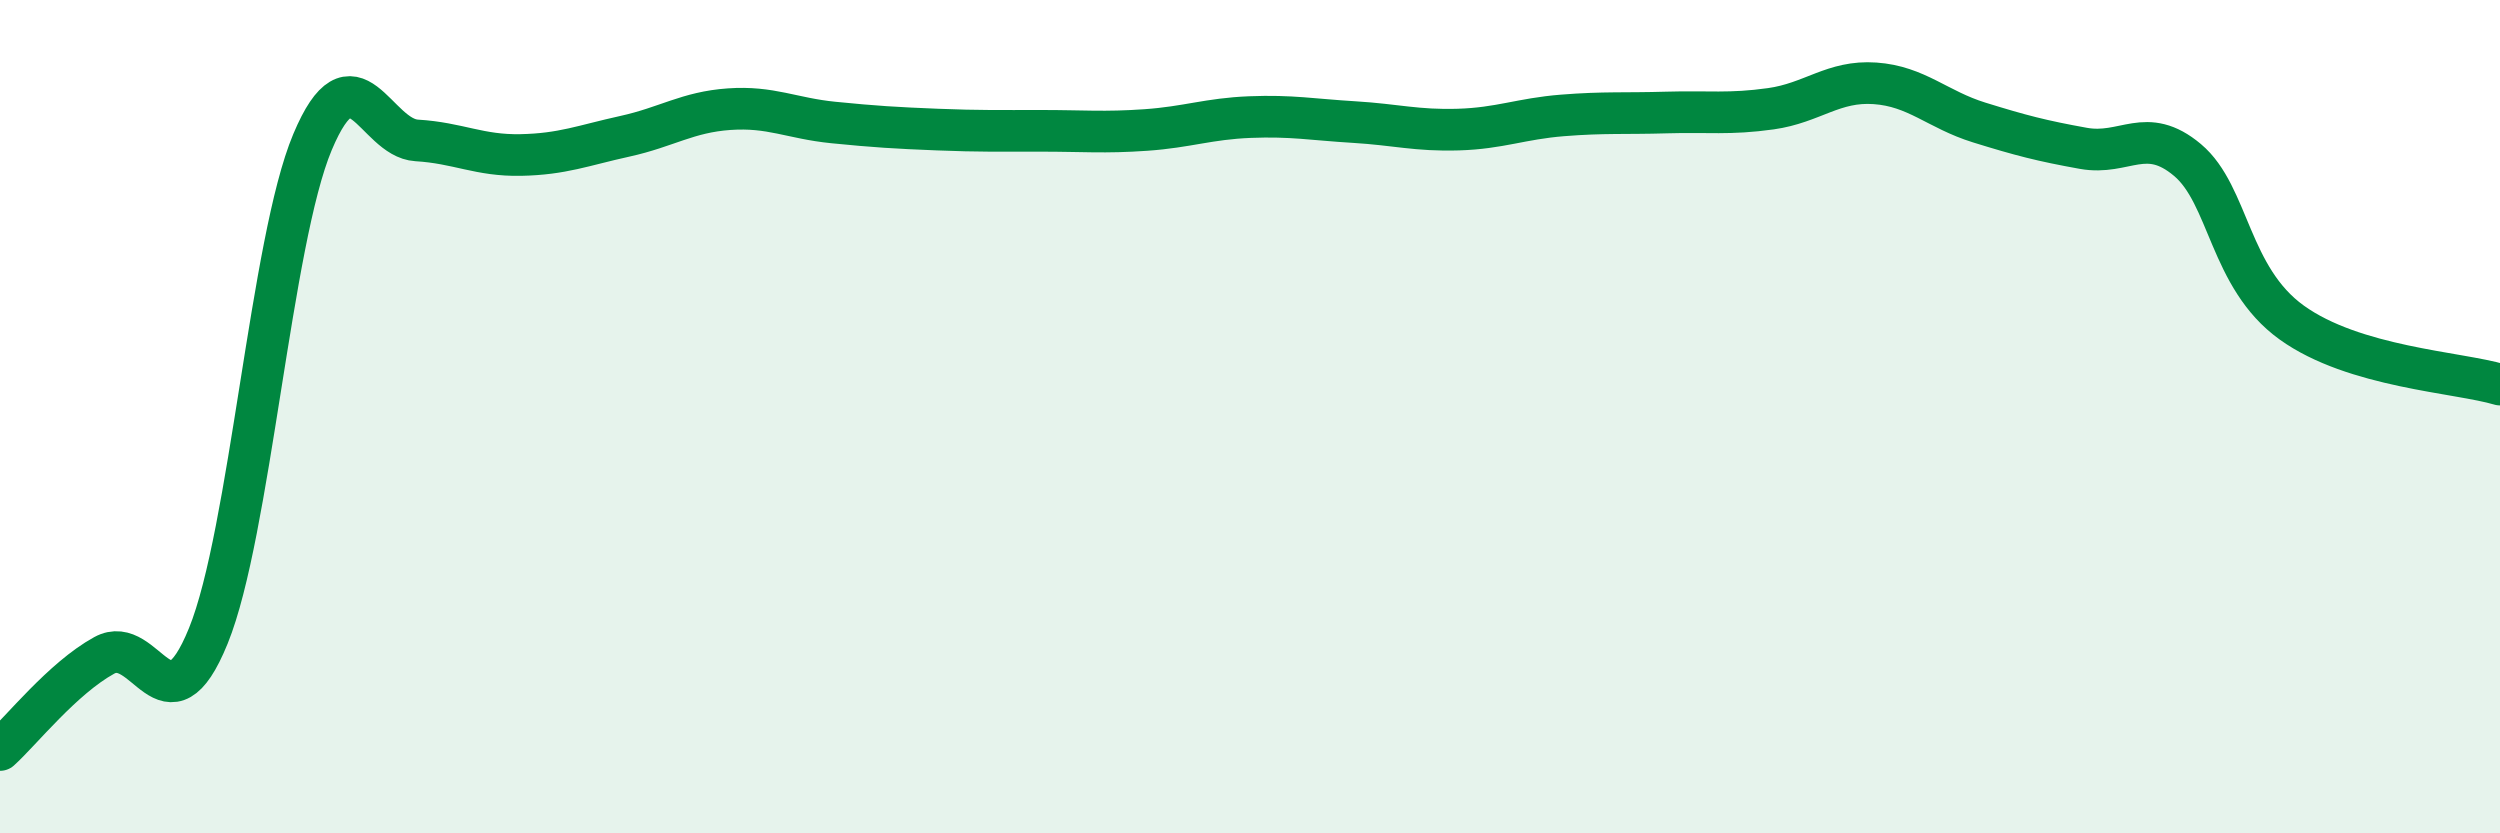
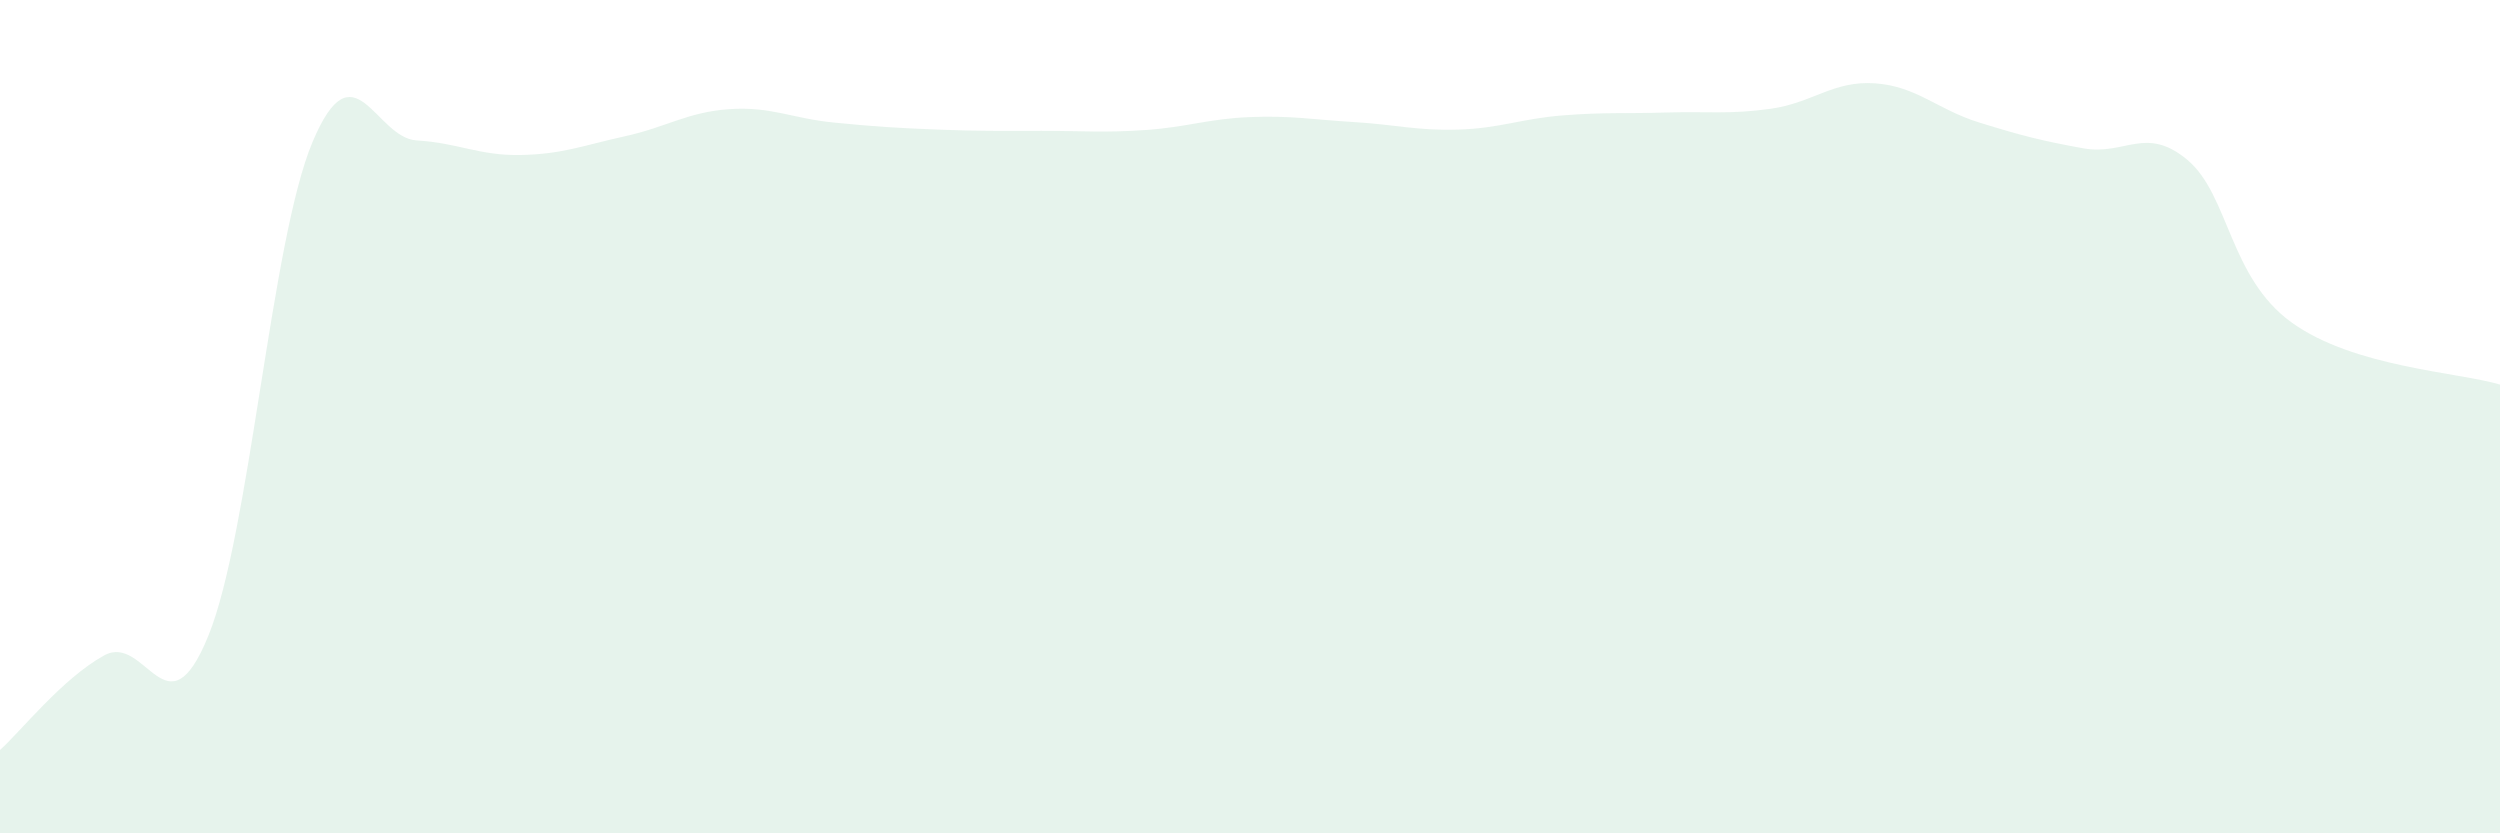
<svg xmlns="http://www.w3.org/2000/svg" width="60" height="20" viewBox="0 0 60 20">
  <path d="M 0,18 C 0.5,17.55 1.5,16.28 2.5,15.73 C 3.5,15.18 4,17.72 5,15.26 C 6,12.8 6.5,5.79 7.5,3.41 C 8.5,1.03 9,3.31 10,3.37 C 11,3.43 11.5,3.74 12.5,3.72 C 13.5,3.7 14,3.49 15,3.27 C 16,3.05 16.5,2.69 17.5,2.62 C 18.5,2.55 19,2.84 20,2.94 C 21,3.04 21.5,3.07 22.5,3.11 C 23.5,3.15 24,3.14 25,3.14 C 26,3.14 26.5,3.19 27.5,3.12 C 28.5,3.05 29,2.85 30,2.81 C 31,2.77 31.5,2.87 32.5,2.93 C 33.5,2.99 34,3.14 35,3.11 C 36,3.08 36.5,2.85 37.5,2.77 C 38.5,2.69 39,2.73 40,2.7 C 41,2.67 41.5,2.75 42.5,2.61 C 43.5,2.47 44,1.93 45,2 C 46,2.07 46.5,2.63 47.5,2.94 C 48.5,3.25 49,3.38 50,3.56 C 51,3.74 51.5,3 52.5,3.84 C 53.5,4.68 53.5,6.66 55,7.74 C 56.5,8.82 59,8.93 60,9.23L60 20L0 20Z" fill="#008740" opacity="0.1" stroke-linecap="round" stroke-linejoin="round" />
-   <path d="M 0,18 C 0.5,17.55 1.5,16.28 2.5,15.73 C 3.5,15.18 4,17.72 5,15.26 C 6,12.8 6.5,5.79 7.5,3.41 C 8.5,1.03 9,3.31 10,3.37 C 11,3.43 11.5,3.74 12.5,3.72 C 13.5,3.7 14,3.49 15,3.27 C 16,3.05 16.5,2.69 17.5,2.62 C 18.5,2.55 19,2.84 20,2.94 C 21,3.04 21.5,3.07 22.5,3.11 C 23.5,3.15 24,3.14 25,3.14 C 26,3.14 26.5,3.19 27.5,3.12 C 28.5,3.05 29,2.85 30,2.81 C 31,2.77 31.5,2.87 32.5,2.93 C 33.5,2.99 34,3.14 35,3.11 C 36,3.08 36.5,2.85 37.5,2.77 C 38.5,2.69 39,2.73 40,2.7 C 41,2.67 41.5,2.75 42.5,2.61 C 43.5,2.47 44,1.93 45,2 C 46,2.07 46.5,2.63 47.5,2.94 C 48.5,3.25 49,3.38 50,3.56 C 51,3.74 51.5,3 52.5,3.84 C 53.5,4.68 53.5,6.66 55,7.74 C 56.5,8.82 59,8.93 60,9.23" stroke="#008740" stroke-width="1" fill="none" stroke-linecap="round" stroke-linejoin="round" />
</svg>